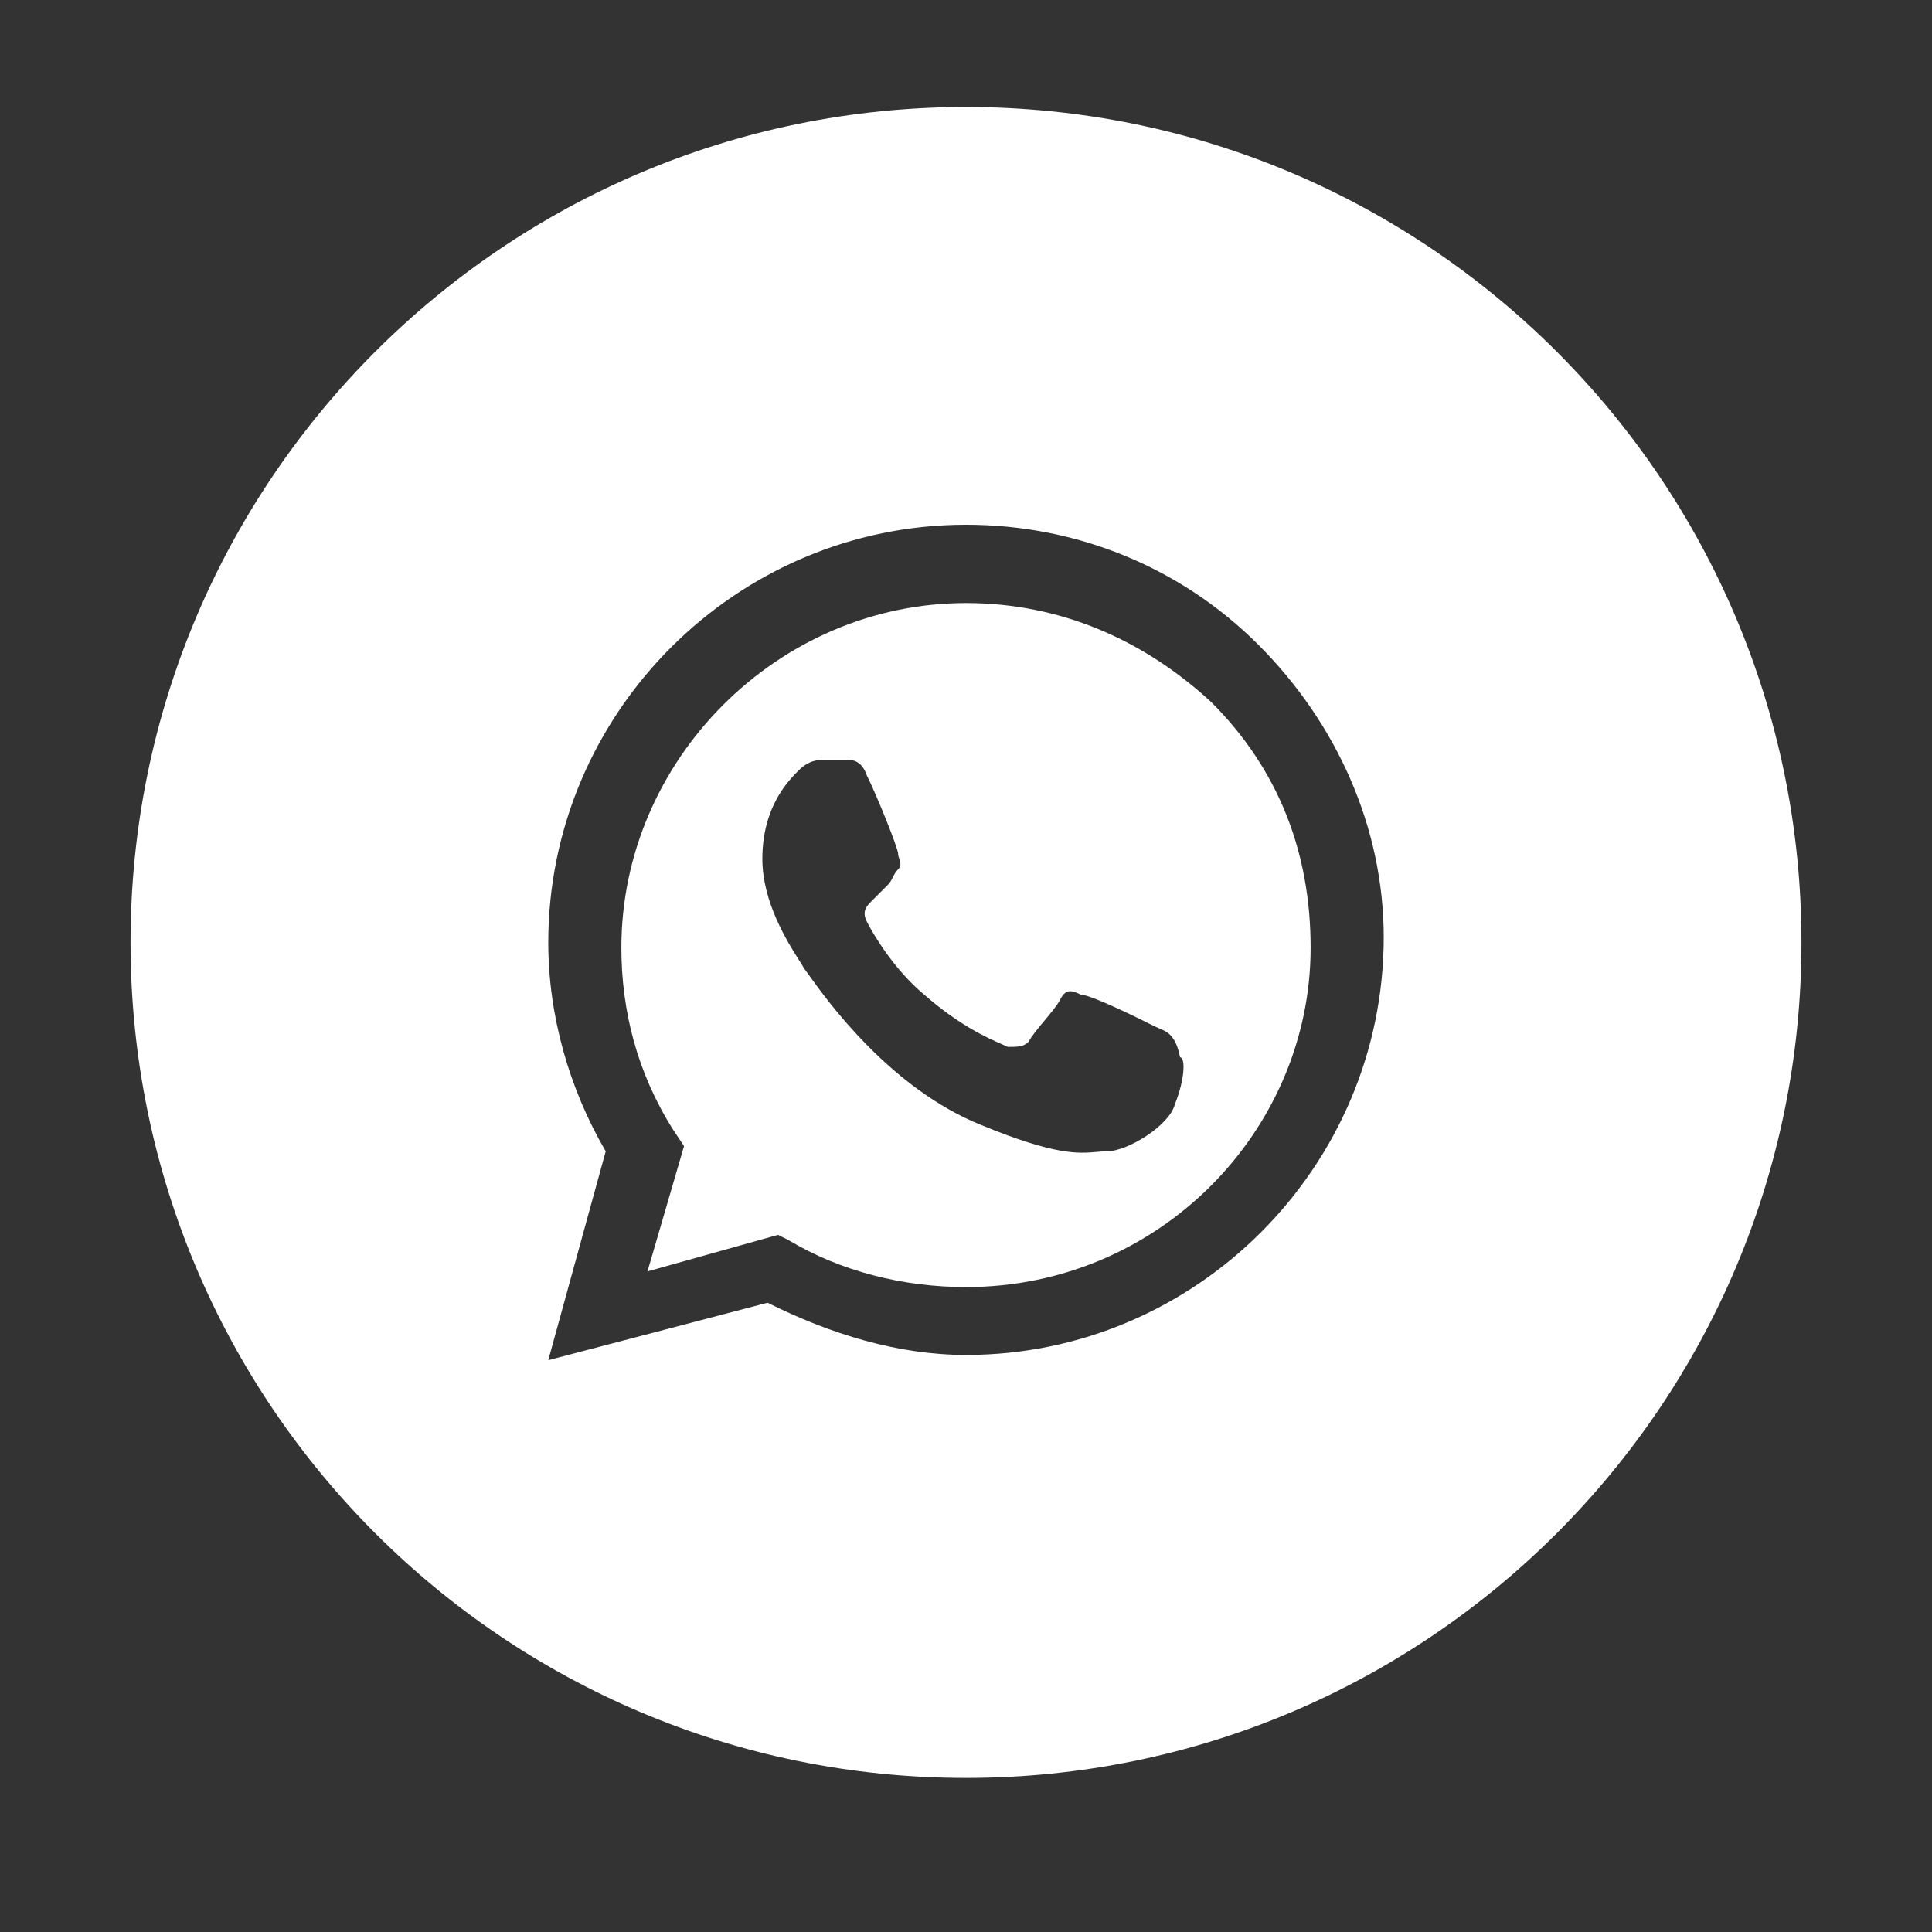
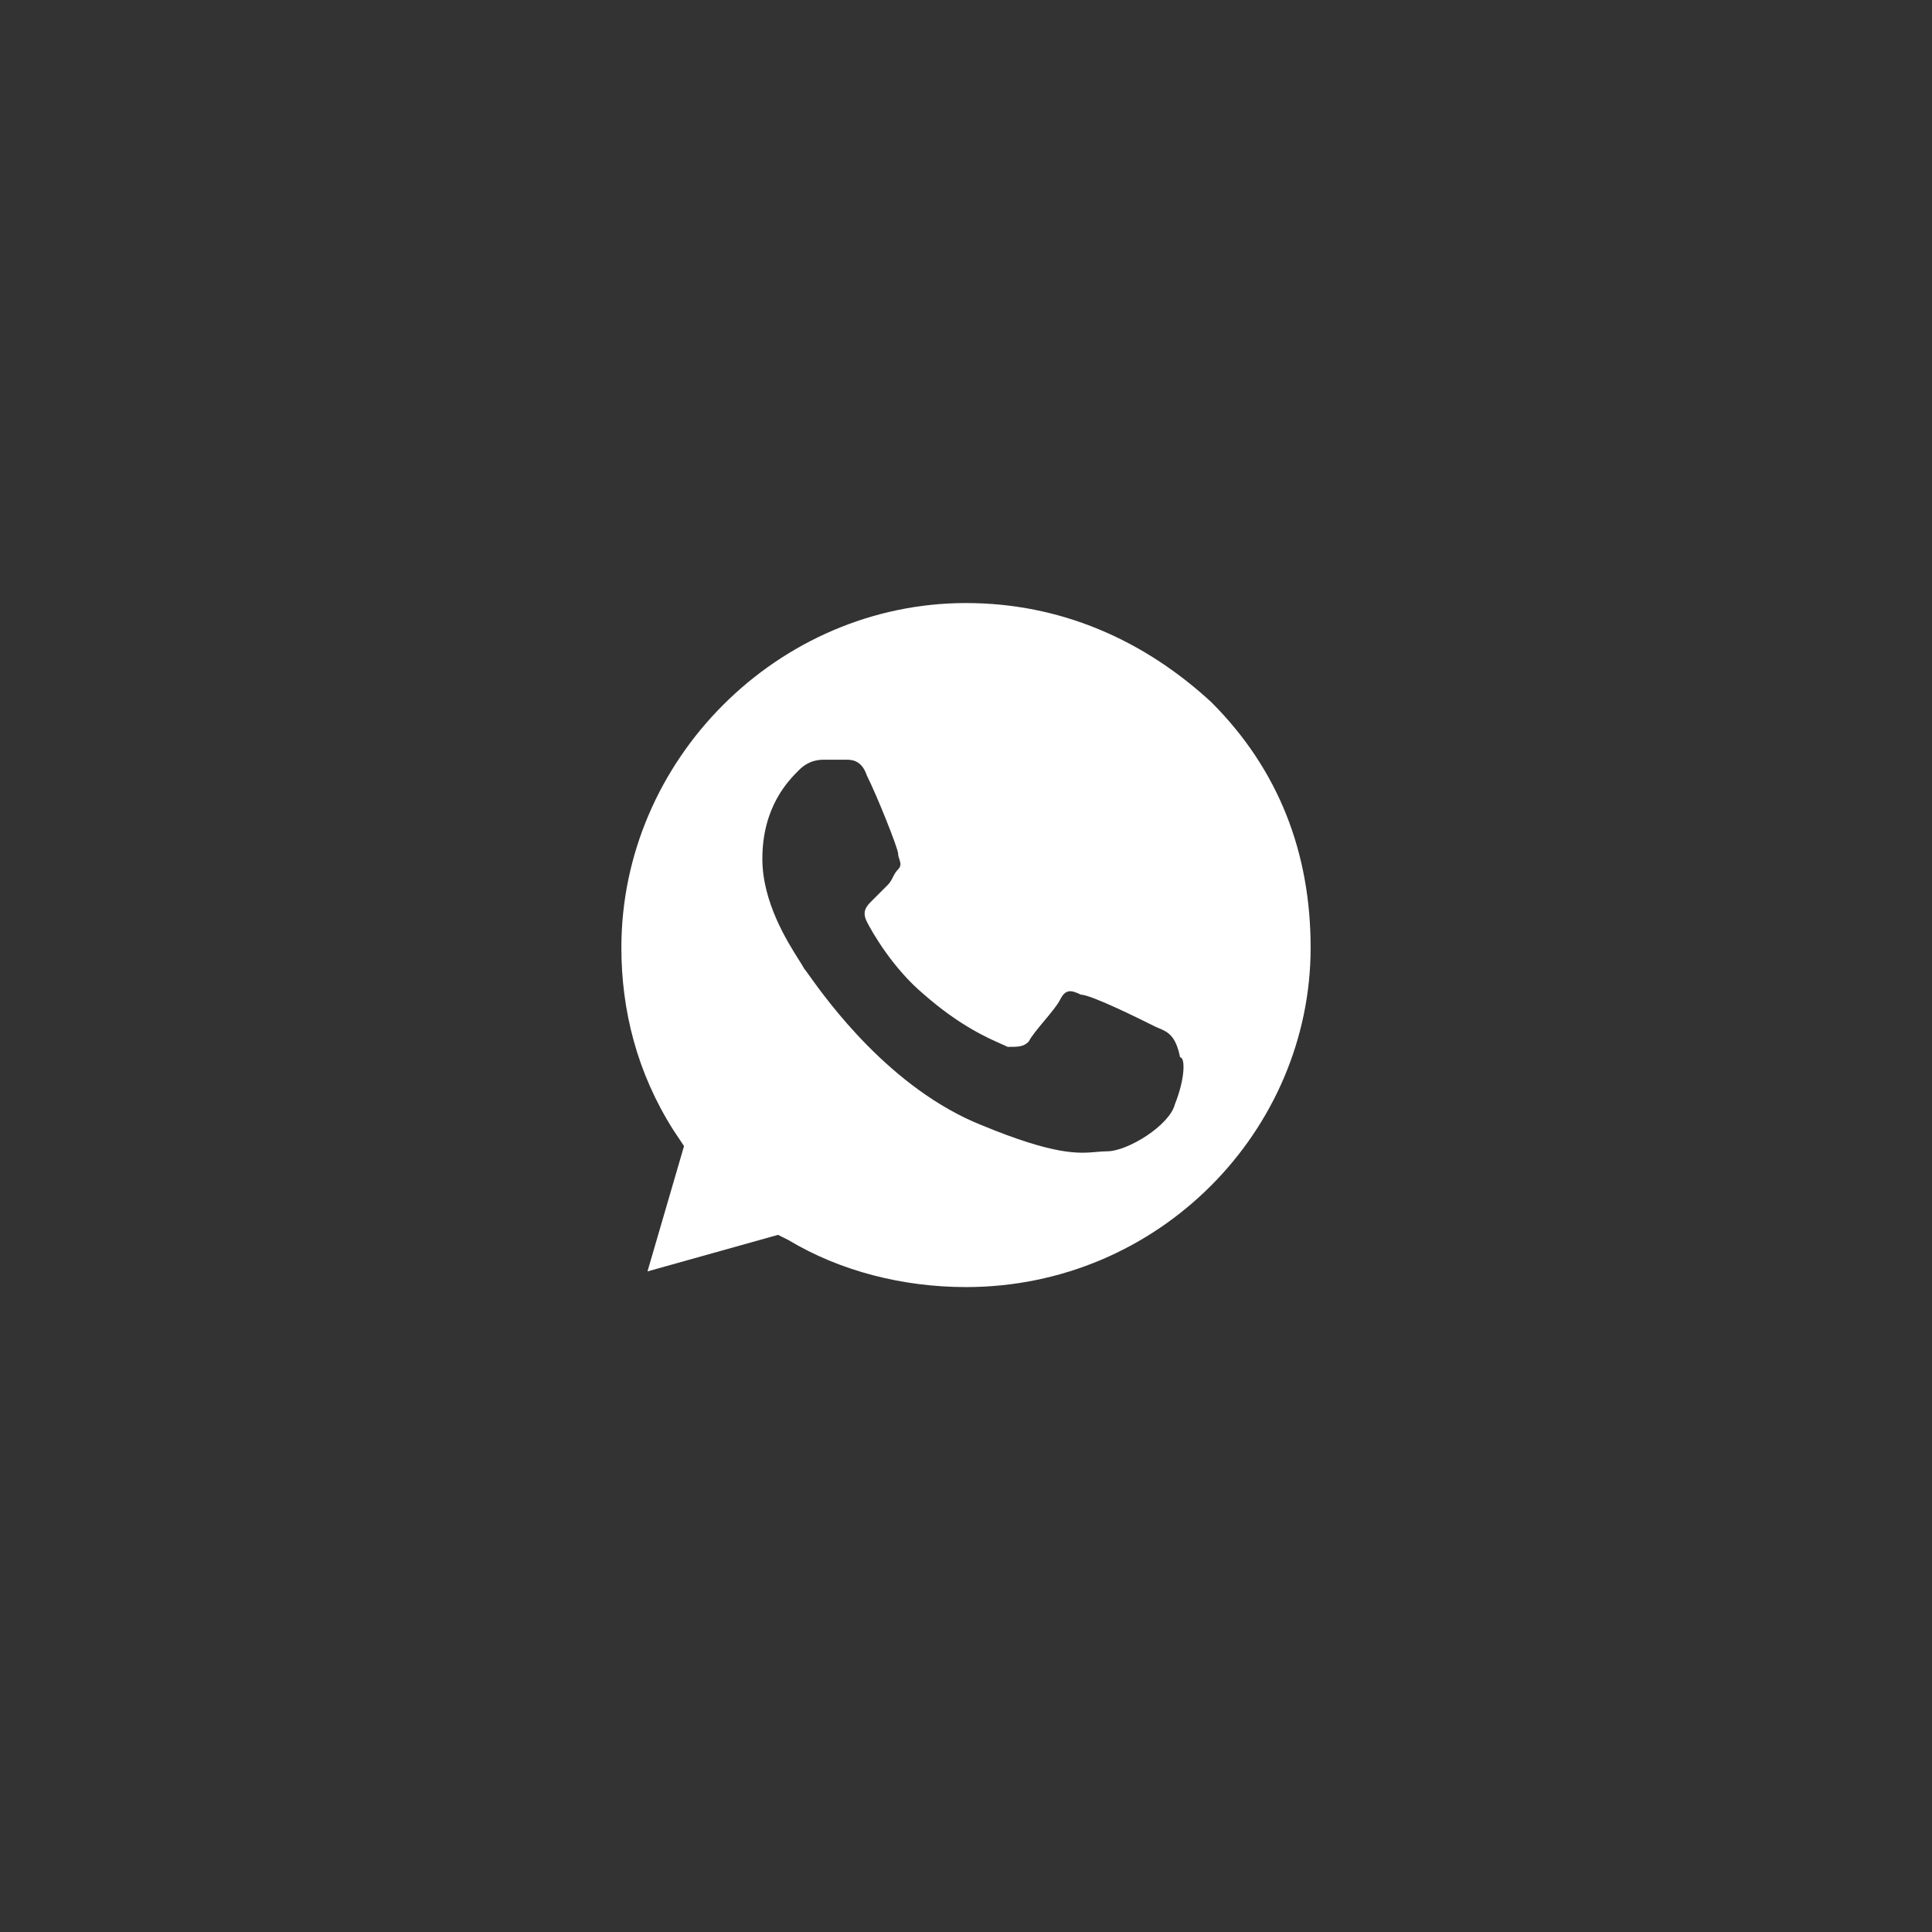
<svg xmlns="http://www.w3.org/2000/svg" width="37" height="37" viewBox="0 0 37 37" fill="none">
  <rect x="0" y="0" width="37" height="37" fill="#333333" stroke="none" />
  <g id="redes">
    <g id="whatsapp">
      <path fill-rule="evenodd" clip-rule="evenodd" d="M15.1 23.749C16.1 24.349 17.3 24.649 18.5 24.649C22.2 24.649 25.1 21.649 25.1 18.149C25.1 16.349 24.5 14.749 23.2 13.449C21.9 12.249 20.3 11.549 18.5 11.549C14.9 11.549 11.9 14.549 11.9 18.149C11.9 19.349 12.2 20.549 12.9 21.649L13.1 21.949L12.4 24.349L14.9 23.649L15.1 23.749ZM20.7 19.049C20.9 19.049 21.9 19.549 22.1 19.649C22.131 19.665 22.162 19.678 22.193 19.691C22.36 19.761 22.516 19.827 22.6 20.249C22.7 20.249 22.7 20.649 22.5 21.149C22.4 21.549 21.6 22.049 21.2 22.049C21.132 22.049 21.067 22.055 20.998 22.061C20.658 22.091 20.212 22.131 18.8 21.549C17.047 20.848 15.832 19.149 15.491 18.672C15.443 18.605 15.412 18.562 15.4 18.549C15.383 18.515 15.348 18.461 15.303 18.389C15.082 18.04 14.6 17.279 14.6 16.449C14.6 15.449 15.1 14.949 15.3 14.749C15.5 14.549 15.7 14.549 15.8 14.549H16.2C16.3 14.549 16.5 14.549 16.6 14.849C16.8 15.249 17.2 16.249 17.2 16.349C17.2 16.383 17.211 16.416 17.222 16.449C17.244 16.516 17.267 16.583 17.2 16.649C17.15 16.699 17.125 16.749 17.1 16.799C17.075 16.849 17.05 16.899 17 16.949L16.7 17.249C16.6 17.349 16.5 17.449 16.6 17.649C16.7 17.849 17.1 18.549 17.7 19.049C18.375 19.64 18.908 19.875 19.178 19.994C19.228 20.016 19.269 20.034 19.3 20.049C19.5 20.049 19.6 20.049 19.7 19.949C19.75 19.849 19.875 19.699 20 19.549C20.125 19.399 20.25 19.249 20.3 19.149C20.4 18.949 20.5 18.949 20.7 19.049Z" fill="white" />
-       <path fill-rule="evenodd" clip-rule="evenodd" d="M2.5 18.049C2.5 9.213 9.663 2.049 18.5 2.049C27.337 2.049 34.5 9.213 34.5 18.049C34.5 26.886 27.337 34.049 18.5 34.049C9.663 34.049 2.5 26.886 2.5 18.049ZM18.5 10.049C20.6 10.049 22.6 10.849 24.1 12.349C25.6 13.849 26.5 15.849 26.5 17.949C26.5 22.349 22.9 25.949 18.5 25.949C17.2 25.949 15.9 25.549 14.7 24.949L10.5 26.049L11.6 22.049C10.9 20.849 10.5 19.449 10.5 18.049C10.5 13.649 14.1 10.049 18.5 10.049Z" fill="white" />
    </g>
  </g>
</svg>